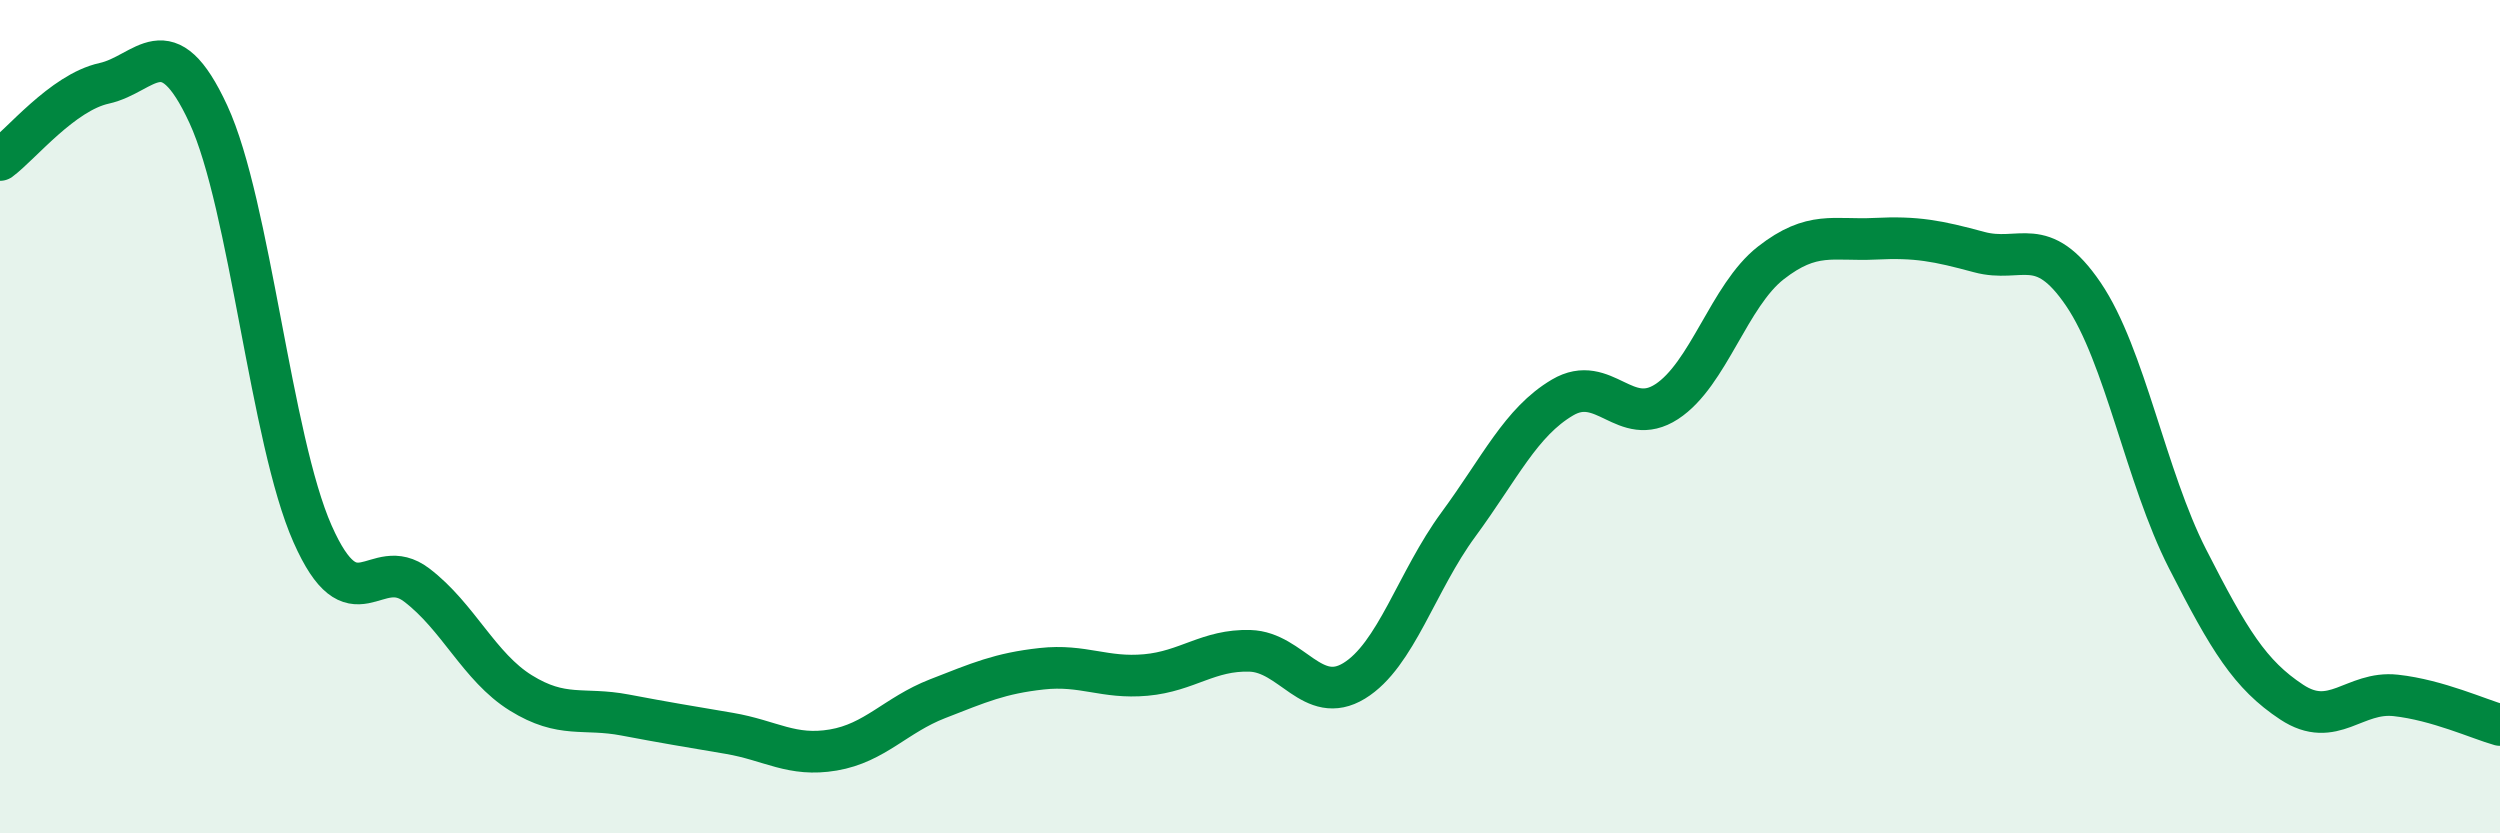
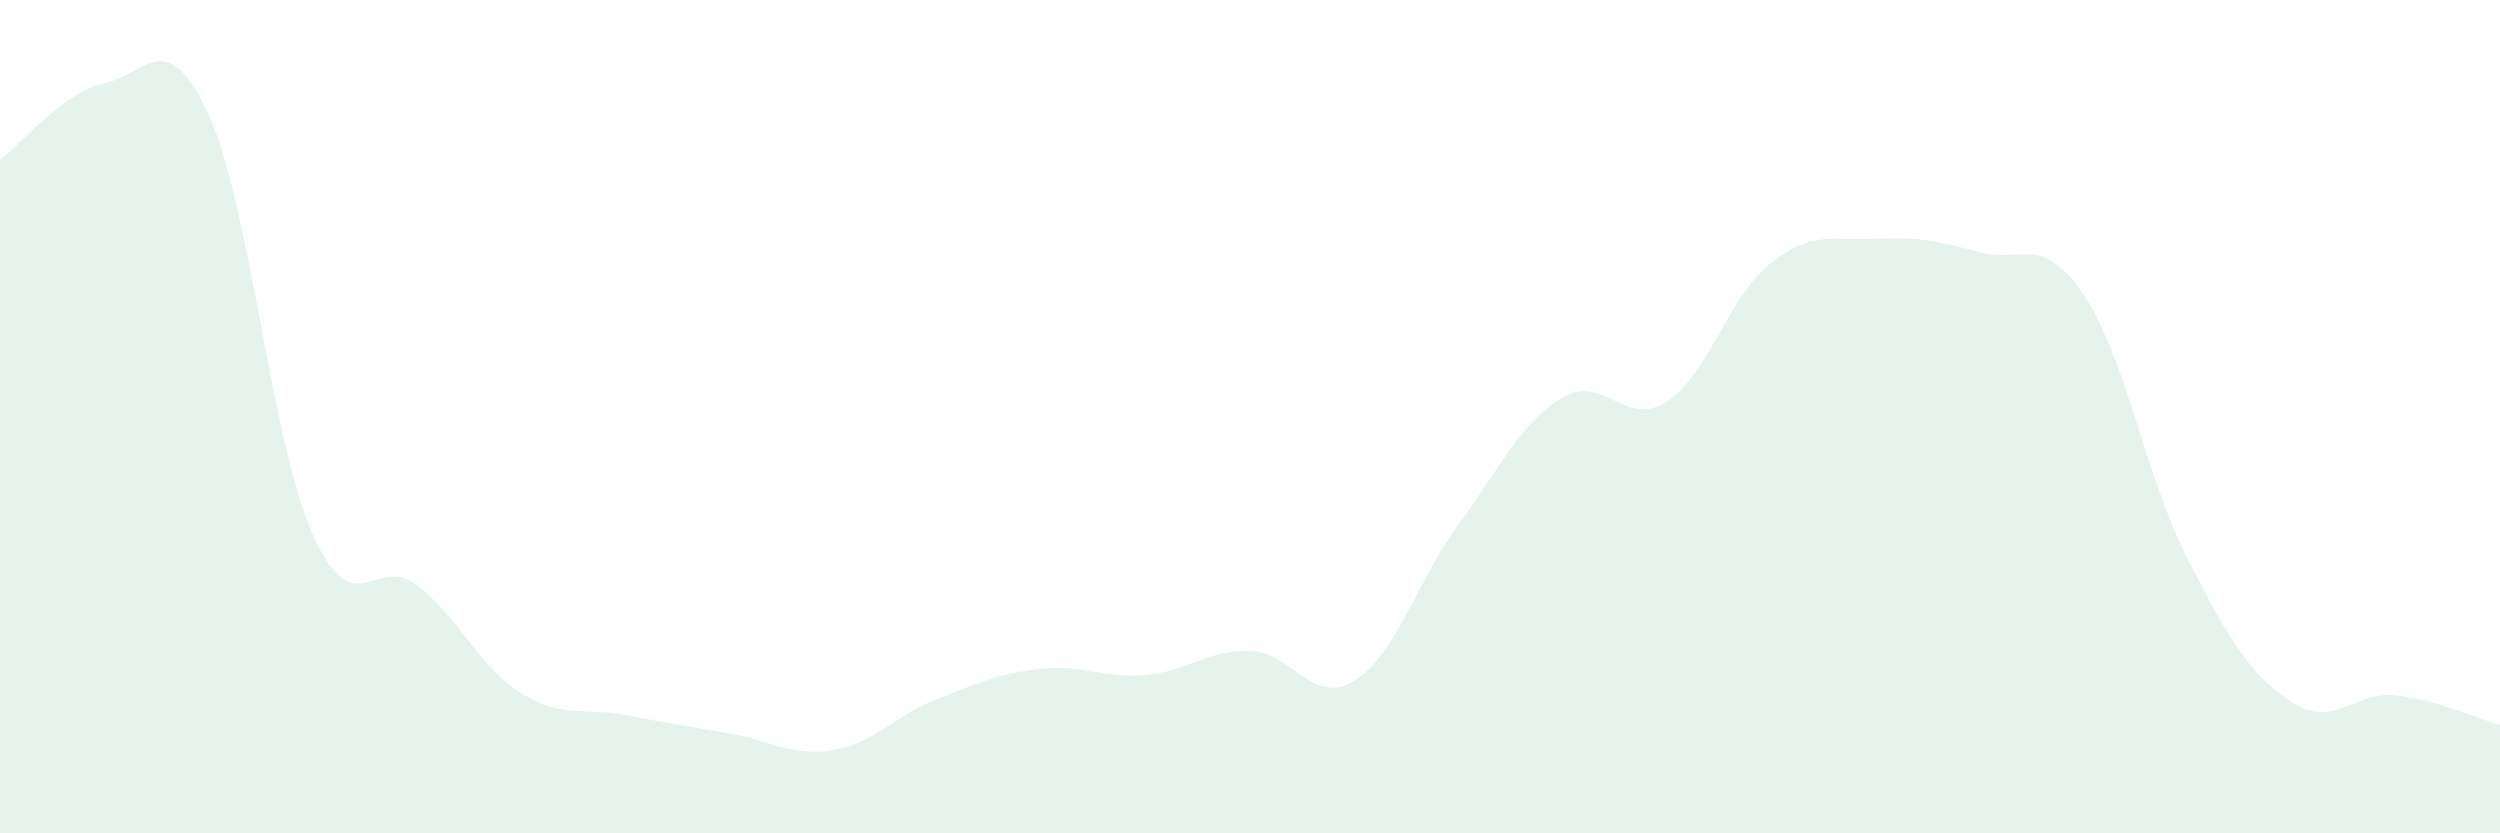
<svg xmlns="http://www.w3.org/2000/svg" width="60" height="20" viewBox="0 0 60 20">
  <path d="M 0,3.84 C 0.5,3.47 1.5,2.22 2.5,2 C 3.5,1.78 4,0.58 5,2.74 C 6,4.9 6.5,10.55 7.5,12.81 C 8.5,15.07 9,13.28 10,14.04 C 11,14.8 11.5,16.01 12.5,16.63 C 13.5,17.25 14,16.97 15,17.16 C 16,17.35 16.5,17.43 17.5,17.6 C 18.5,17.77 19,18.17 20,18 C 21,17.83 21.5,17.16 22.5,16.77 C 23.5,16.38 24,16.16 25,16.05 C 26,15.94 26.5,16.29 27.5,16.2 C 28.5,16.11 29,15.59 30,15.62 C 31,15.65 31.5,16.95 32.5,16.34 C 33.5,15.73 34,13.95 35,12.59 C 36,11.23 36.5,10.13 37.5,9.54 C 38.5,8.95 39,10.29 40,9.64 C 41,8.99 41.5,7.09 42.5,6.31 C 43.5,5.53 44,5.78 45,5.73 C 46,5.68 46.5,5.78 47.5,6.05 C 48.5,6.32 49,5.59 50,7.06 C 51,8.53 51.5,11.45 52.5,13.41 C 53.5,15.37 54,16.19 55,16.85 C 56,17.51 56.5,16.58 57.5,16.69 C 58.5,16.8 59.5,17.26 60,17.4L60 20L0 20Z" fill="#008740" opacity="0.1" stroke-linecap="round" stroke-linejoin="round" />
-   <path d="M 0,3.84 C 0.5,3.47 1.5,2.22 2.5,2 C 3.5,1.78 4,0.58 5,2.74 C 6,4.9 6.5,10.55 7.5,12.81 C 8.5,15.07 9,13.28 10,14.04 C 11,14.8 11.5,16.01 12.5,16.63 C 13.5,17.25 14,16.97 15,17.16 C 16,17.35 16.5,17.43 17.5,17.6 C 18.5,17.77 19,18.17 20,18 C 21,17.83 21.5,17.16 22.5,16.77 C 23.5,16.38 24,16.16 25,16.05 C 26,15.94 26.5,16.29 27.5,16.2 C 28.5,16.11 29,15.59 30,15.62 C 31,15.65 31.5,16.95 32.5,16.34 C 33.5,15.73 34,13.95 35,12.59 C 36,11.23 36.5,10.13 37.5,9.54 C 38.5,8.95 39,10.29 40,9.64 C 41,8.99 41.5,7.09 42.5,6.31 C 43.5,5.53 44,5.78 45,5.73 C 46,5.68 46.5,5.78 47.5,6.05 C 48.5,6.32 49,5.59 50,7.06 C 51,8.53 51.5,11.45 52.5,13.41 C 53.5,15.37 54,16.19 55,16.85 C 56,17.51 56.5,16.58 57.5,16.69 C 58.5,16.8 59.5,17.26 60,17.4" stroke="#008740" stroke-width="1" fill="none" stroke-linecap="round" stroke-linejoin="round" />
</svg>